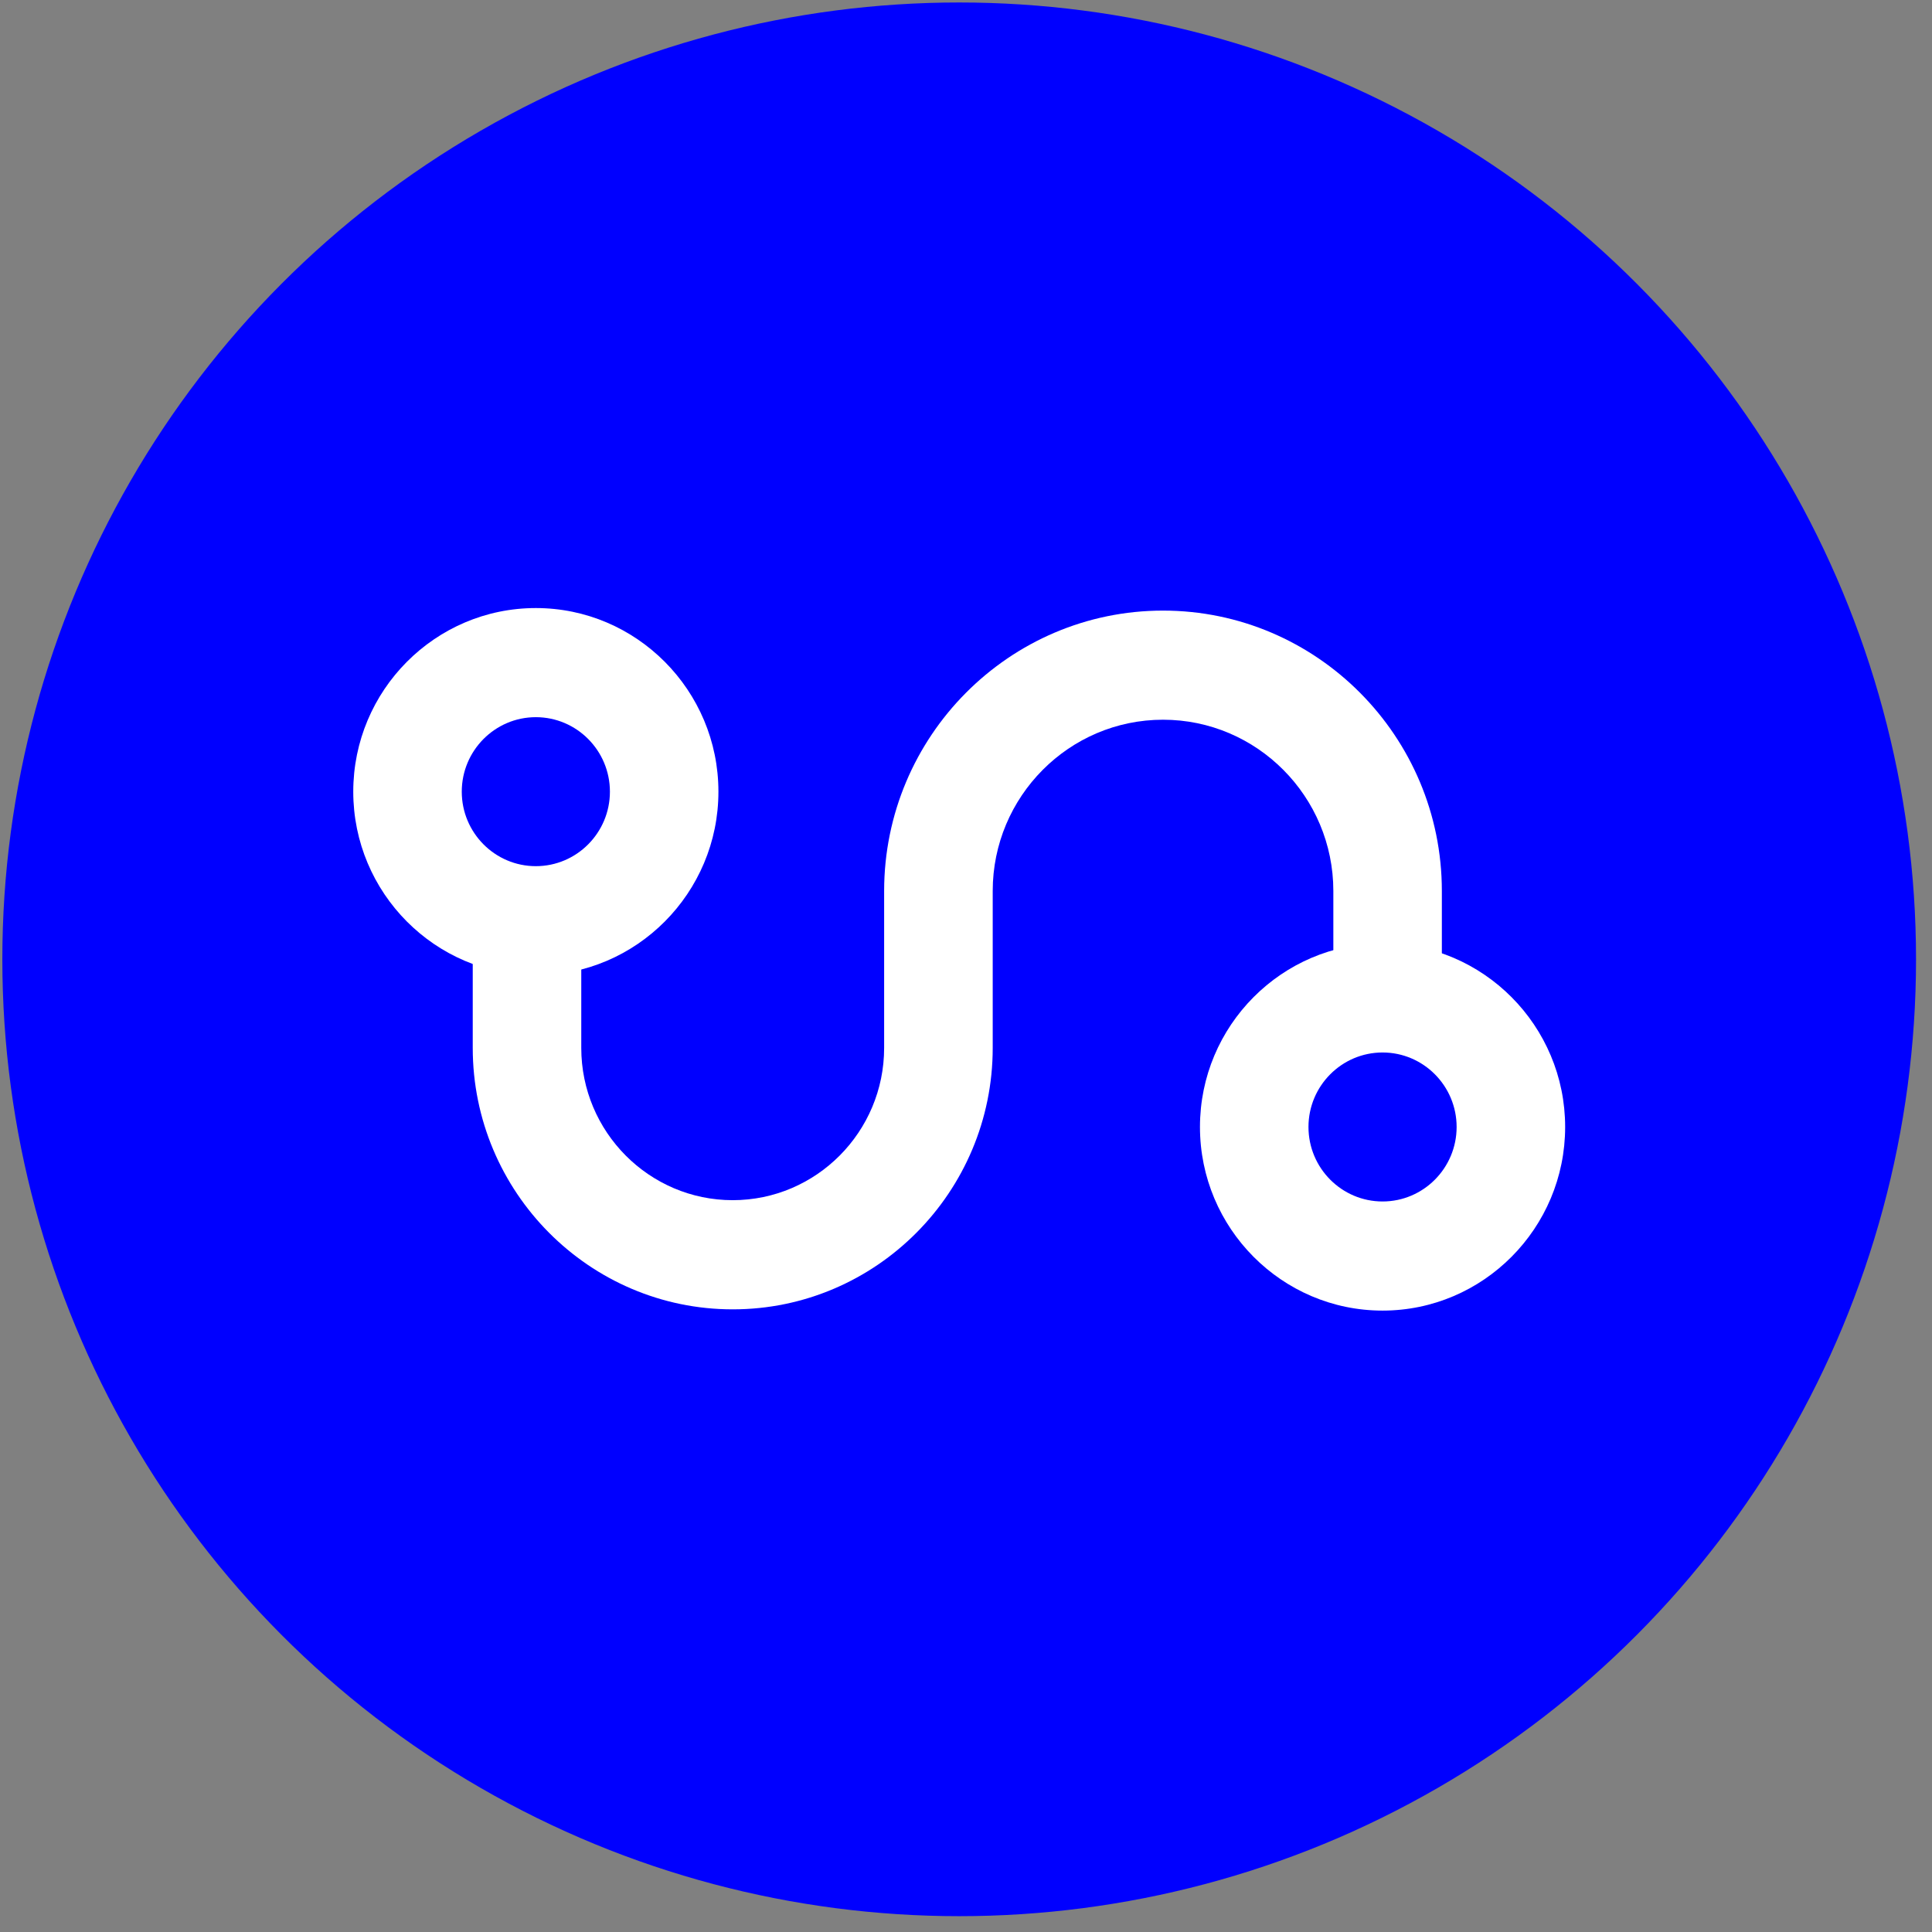
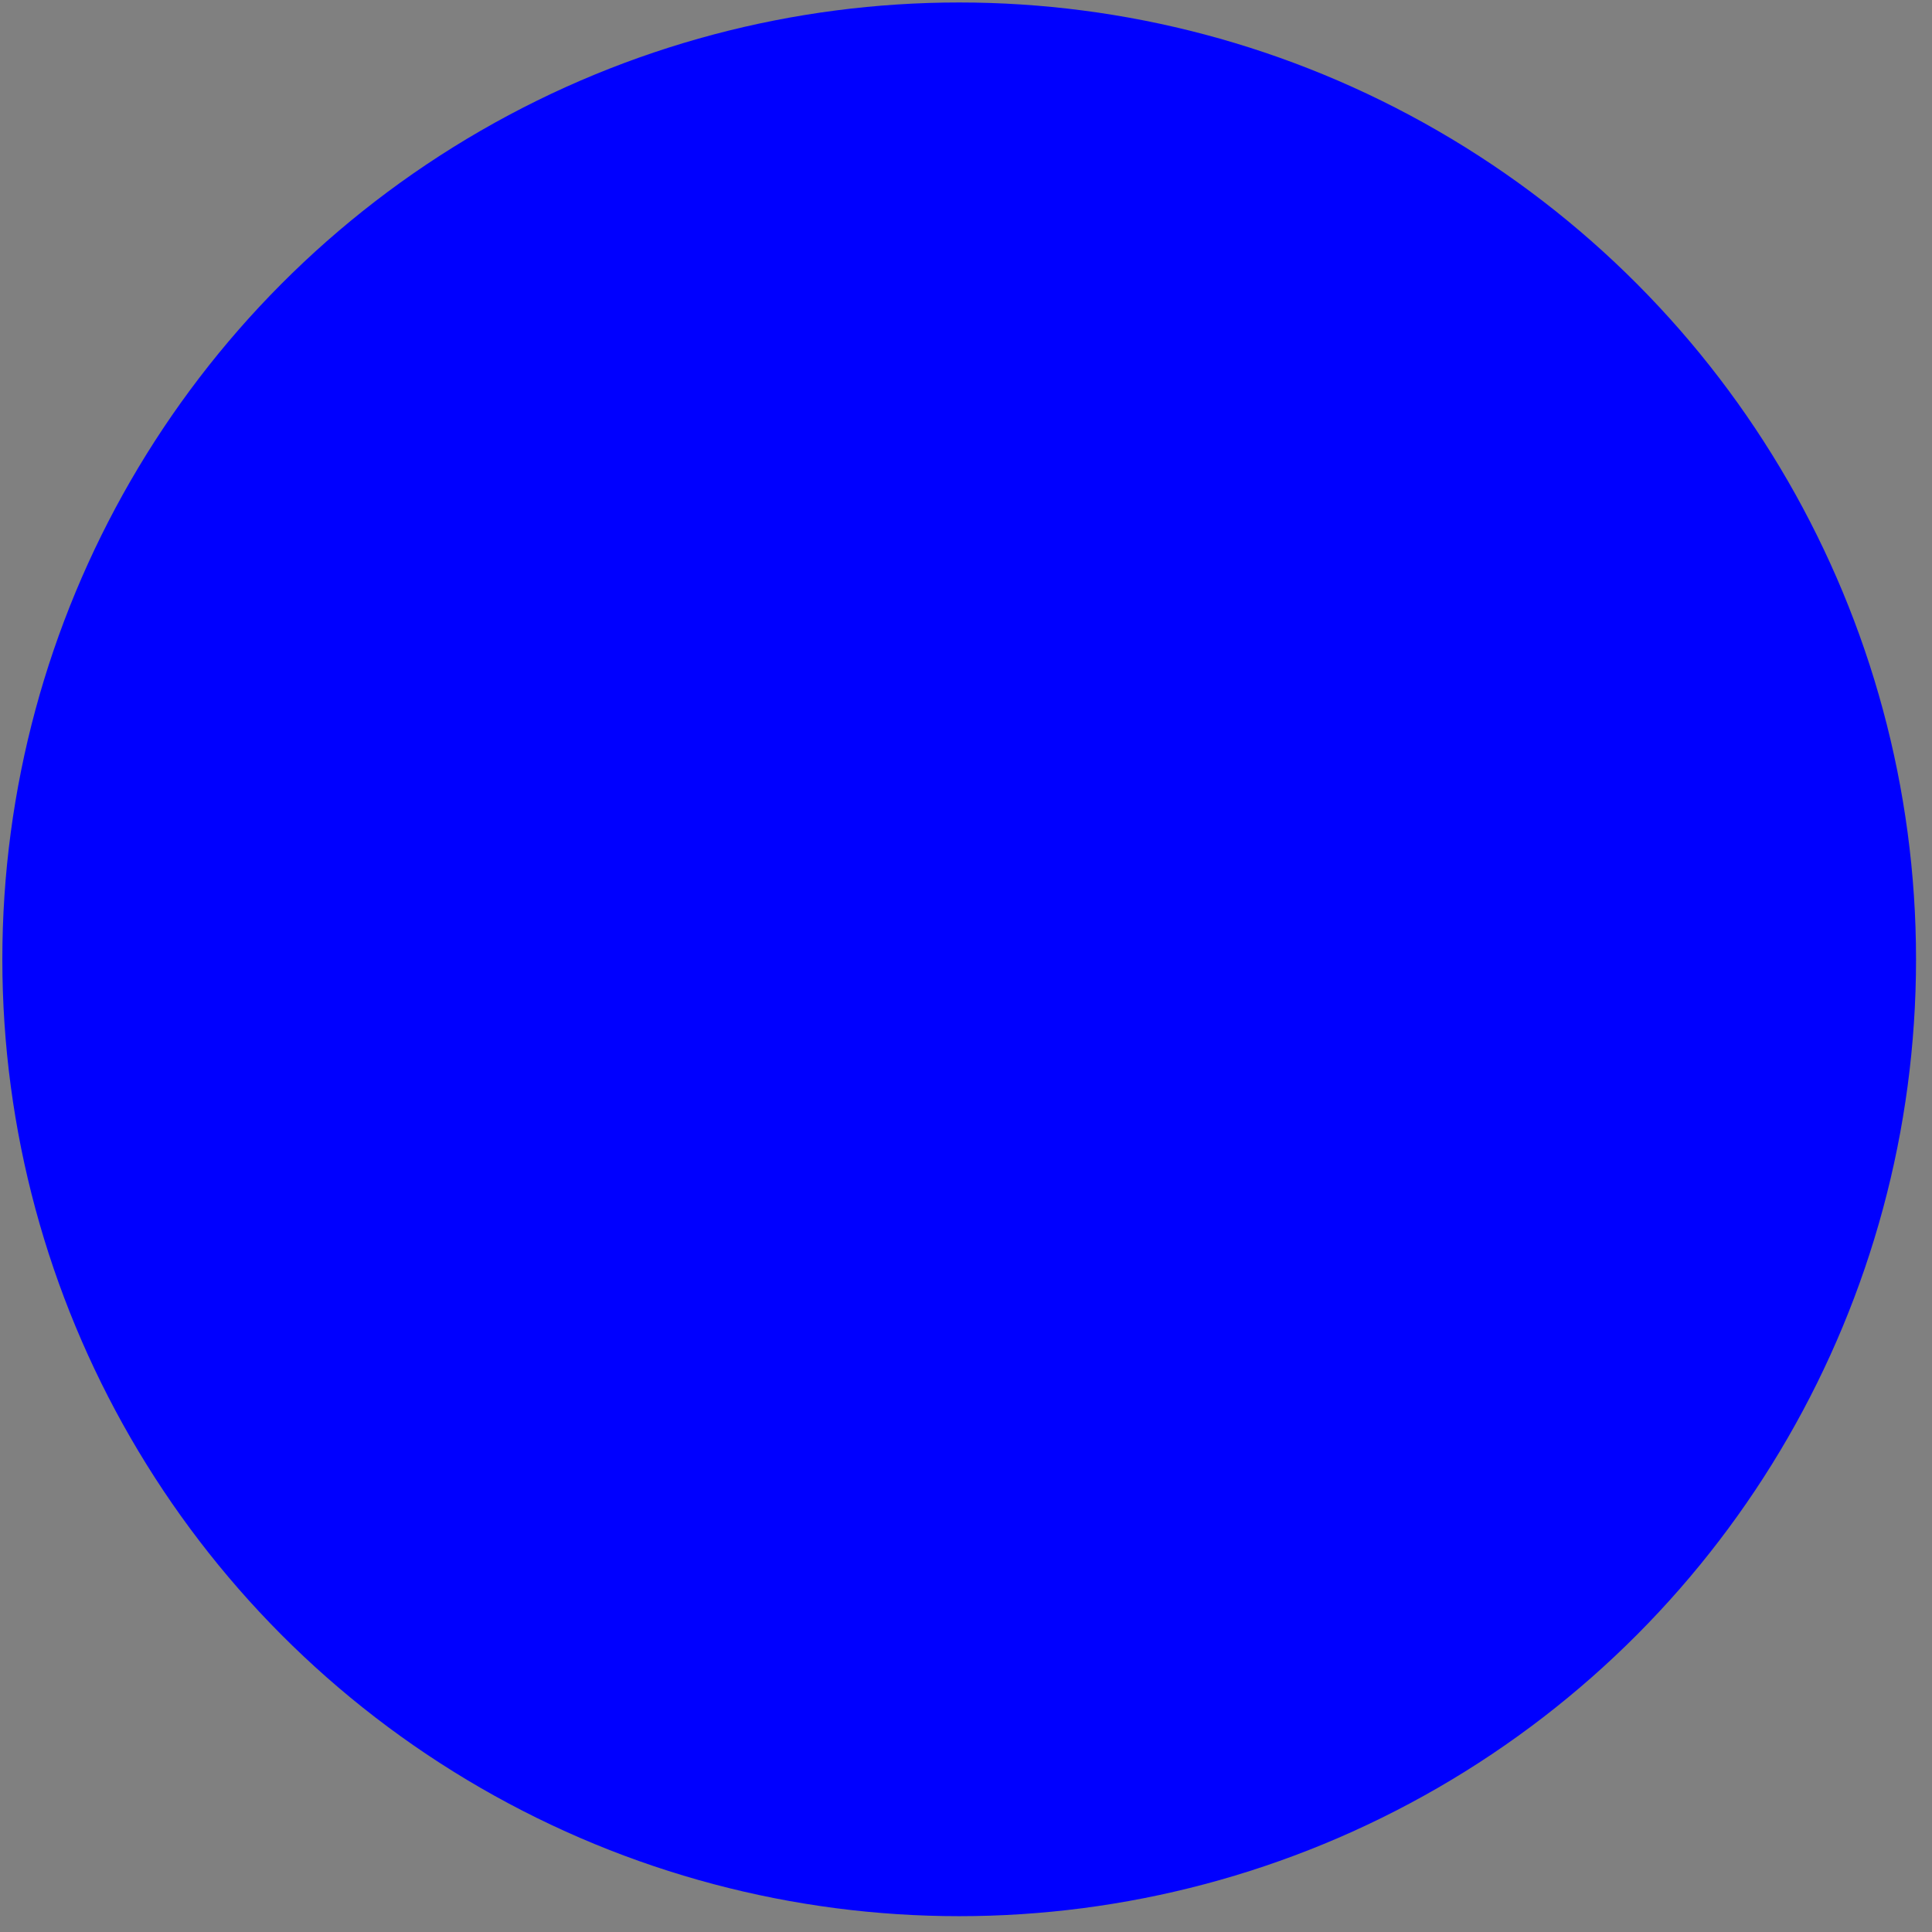
<svg xmlns="http://www.w3.org/2000/svg" width="110" height="110" viewBox="0 0 110 110" fill="none">
  <rect x="0" y="0" width="110" height="110" fill="#808080" stroke="none" />
  <circle cx="54.612" cy="54.62" r="54.479" fill="#0000FF" />
  <g clip-path="url(#clip0_124_75)">
    <path d="M41.719 74.549C33.558 74.549 26.916 67.872 26.916 59.663V49.829H33.095V59.663C33.095 64.443 36.963 68.333 41.717 68.333C46.471 68.333 50.339 64.443 50.339 59.663V50.73C50.341 41.926 57.464 34.765 66.218 34.765C74.972 34.765 82.093 41.928 82.093 50.73V58.042H75.915V50.73C75.915 45.352 71.566 40.978 66.218 40.978C60.871 40.978 56.521 45.352 56.521 50.73V59.663C56.521 67.87 49.882 74.549 41.719 74.549Z" fill="white" />
    <path d="M30.508 55.529C24.777 55.529 20.113 50.84 20.113 45.075C20.113 39.309 24.777 34.62 30.508 34.62C36.24 34.62 40.904 39.311 40.904 45.075C40.904 50.838 36.24 55.529 30.508 55.529ZM30.508 40.833C28.184 40.833 26.291 42.735 26.291 45.075C26.291 47.414 28.182 49.316 30.508 49.316C32.835 49.316 34.726 47.414 34.726 45.075C34.726 42.735 32.835 40.833 30.508 40.833Z" fill="white" />
    <path d="M78.717 74.62C72.984 74.62 68.321 69.929 68.321 64.165C68.321 58.402 72.986 53.711 78.717 53.711C84.448 53.711 89.113 58.402 89.113 64.165C89.113 69.929 84.448 74.62 78.717 74.62ZM78.717 59.924C76.393 59.924 74.499 61.826 74.499 64.165C74.499 66.505 76.391 68.407 78.717 68.407C81.043 68.407 82.934 66.505 82.934 64.165C82.934 61.826 81.043 59.924 78.717 59.924Z" fill="white" />
  </g>
  <defs>
    <clipPath id="clip0_124_75">
-       <rect width="69" height="40" fill="white" transform="translate(20.113 34.62)" />
-     </clipPath>
+       </clipPath>
  </defs>
</svg>